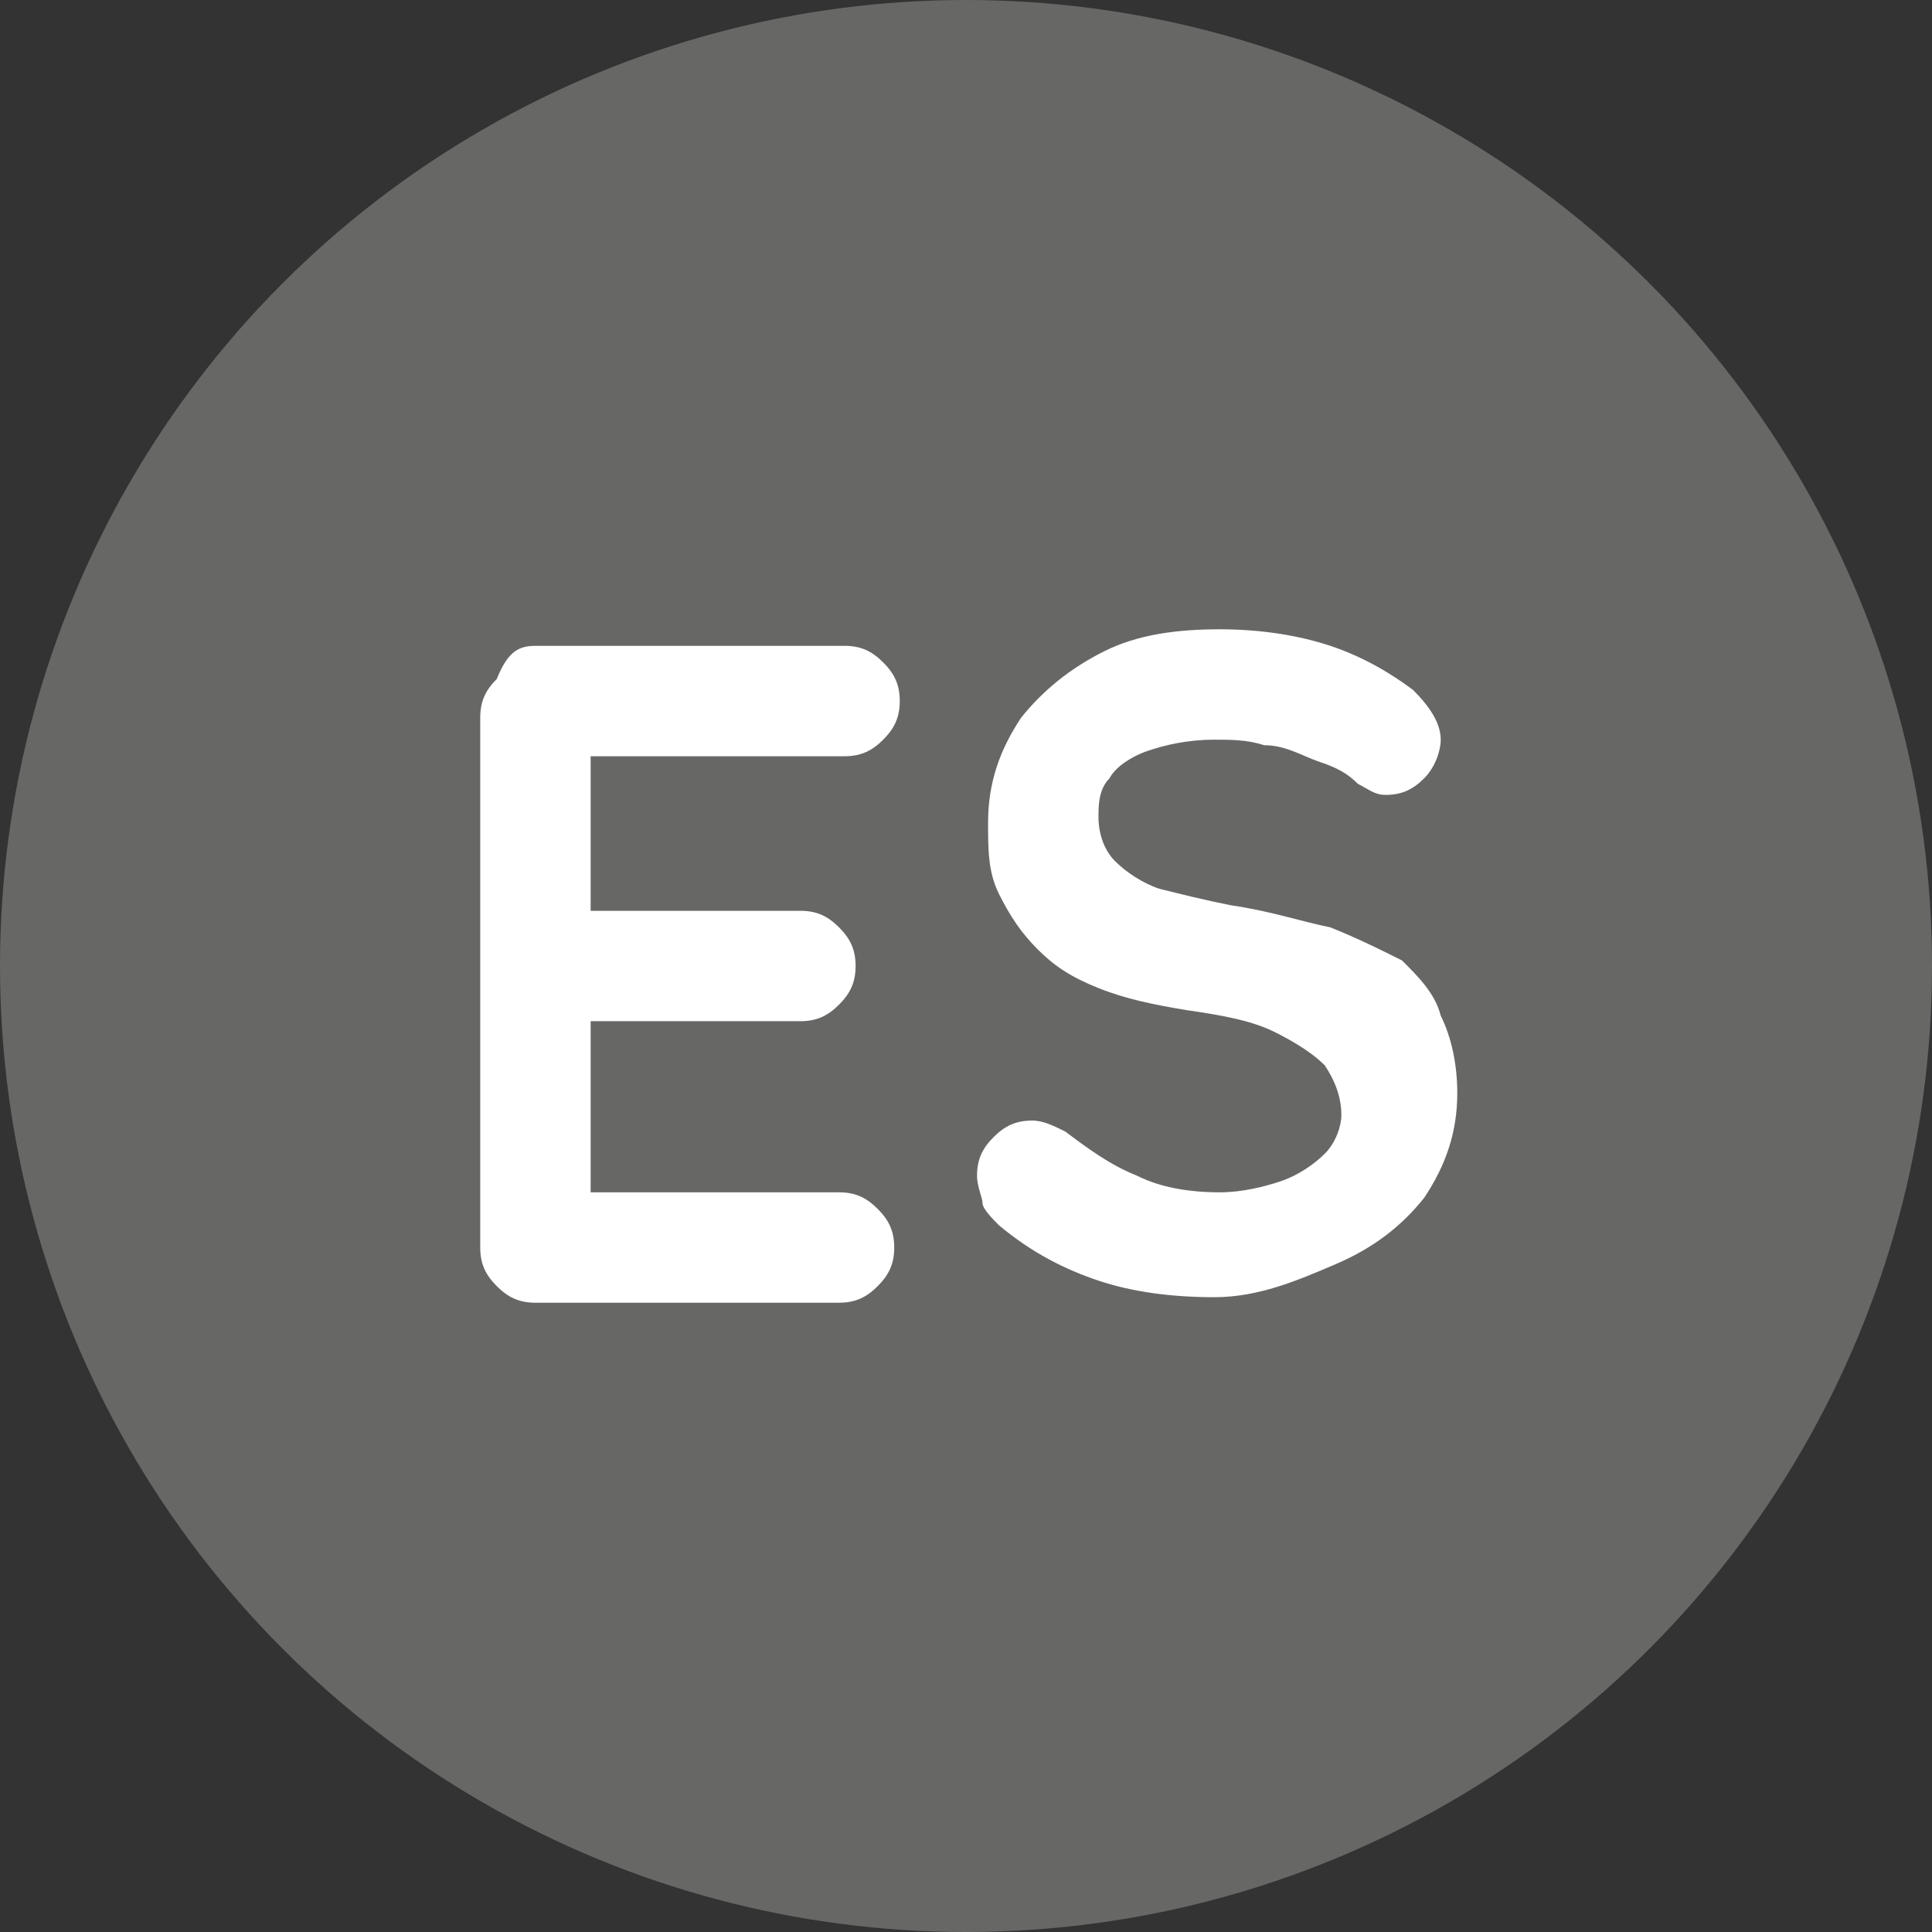
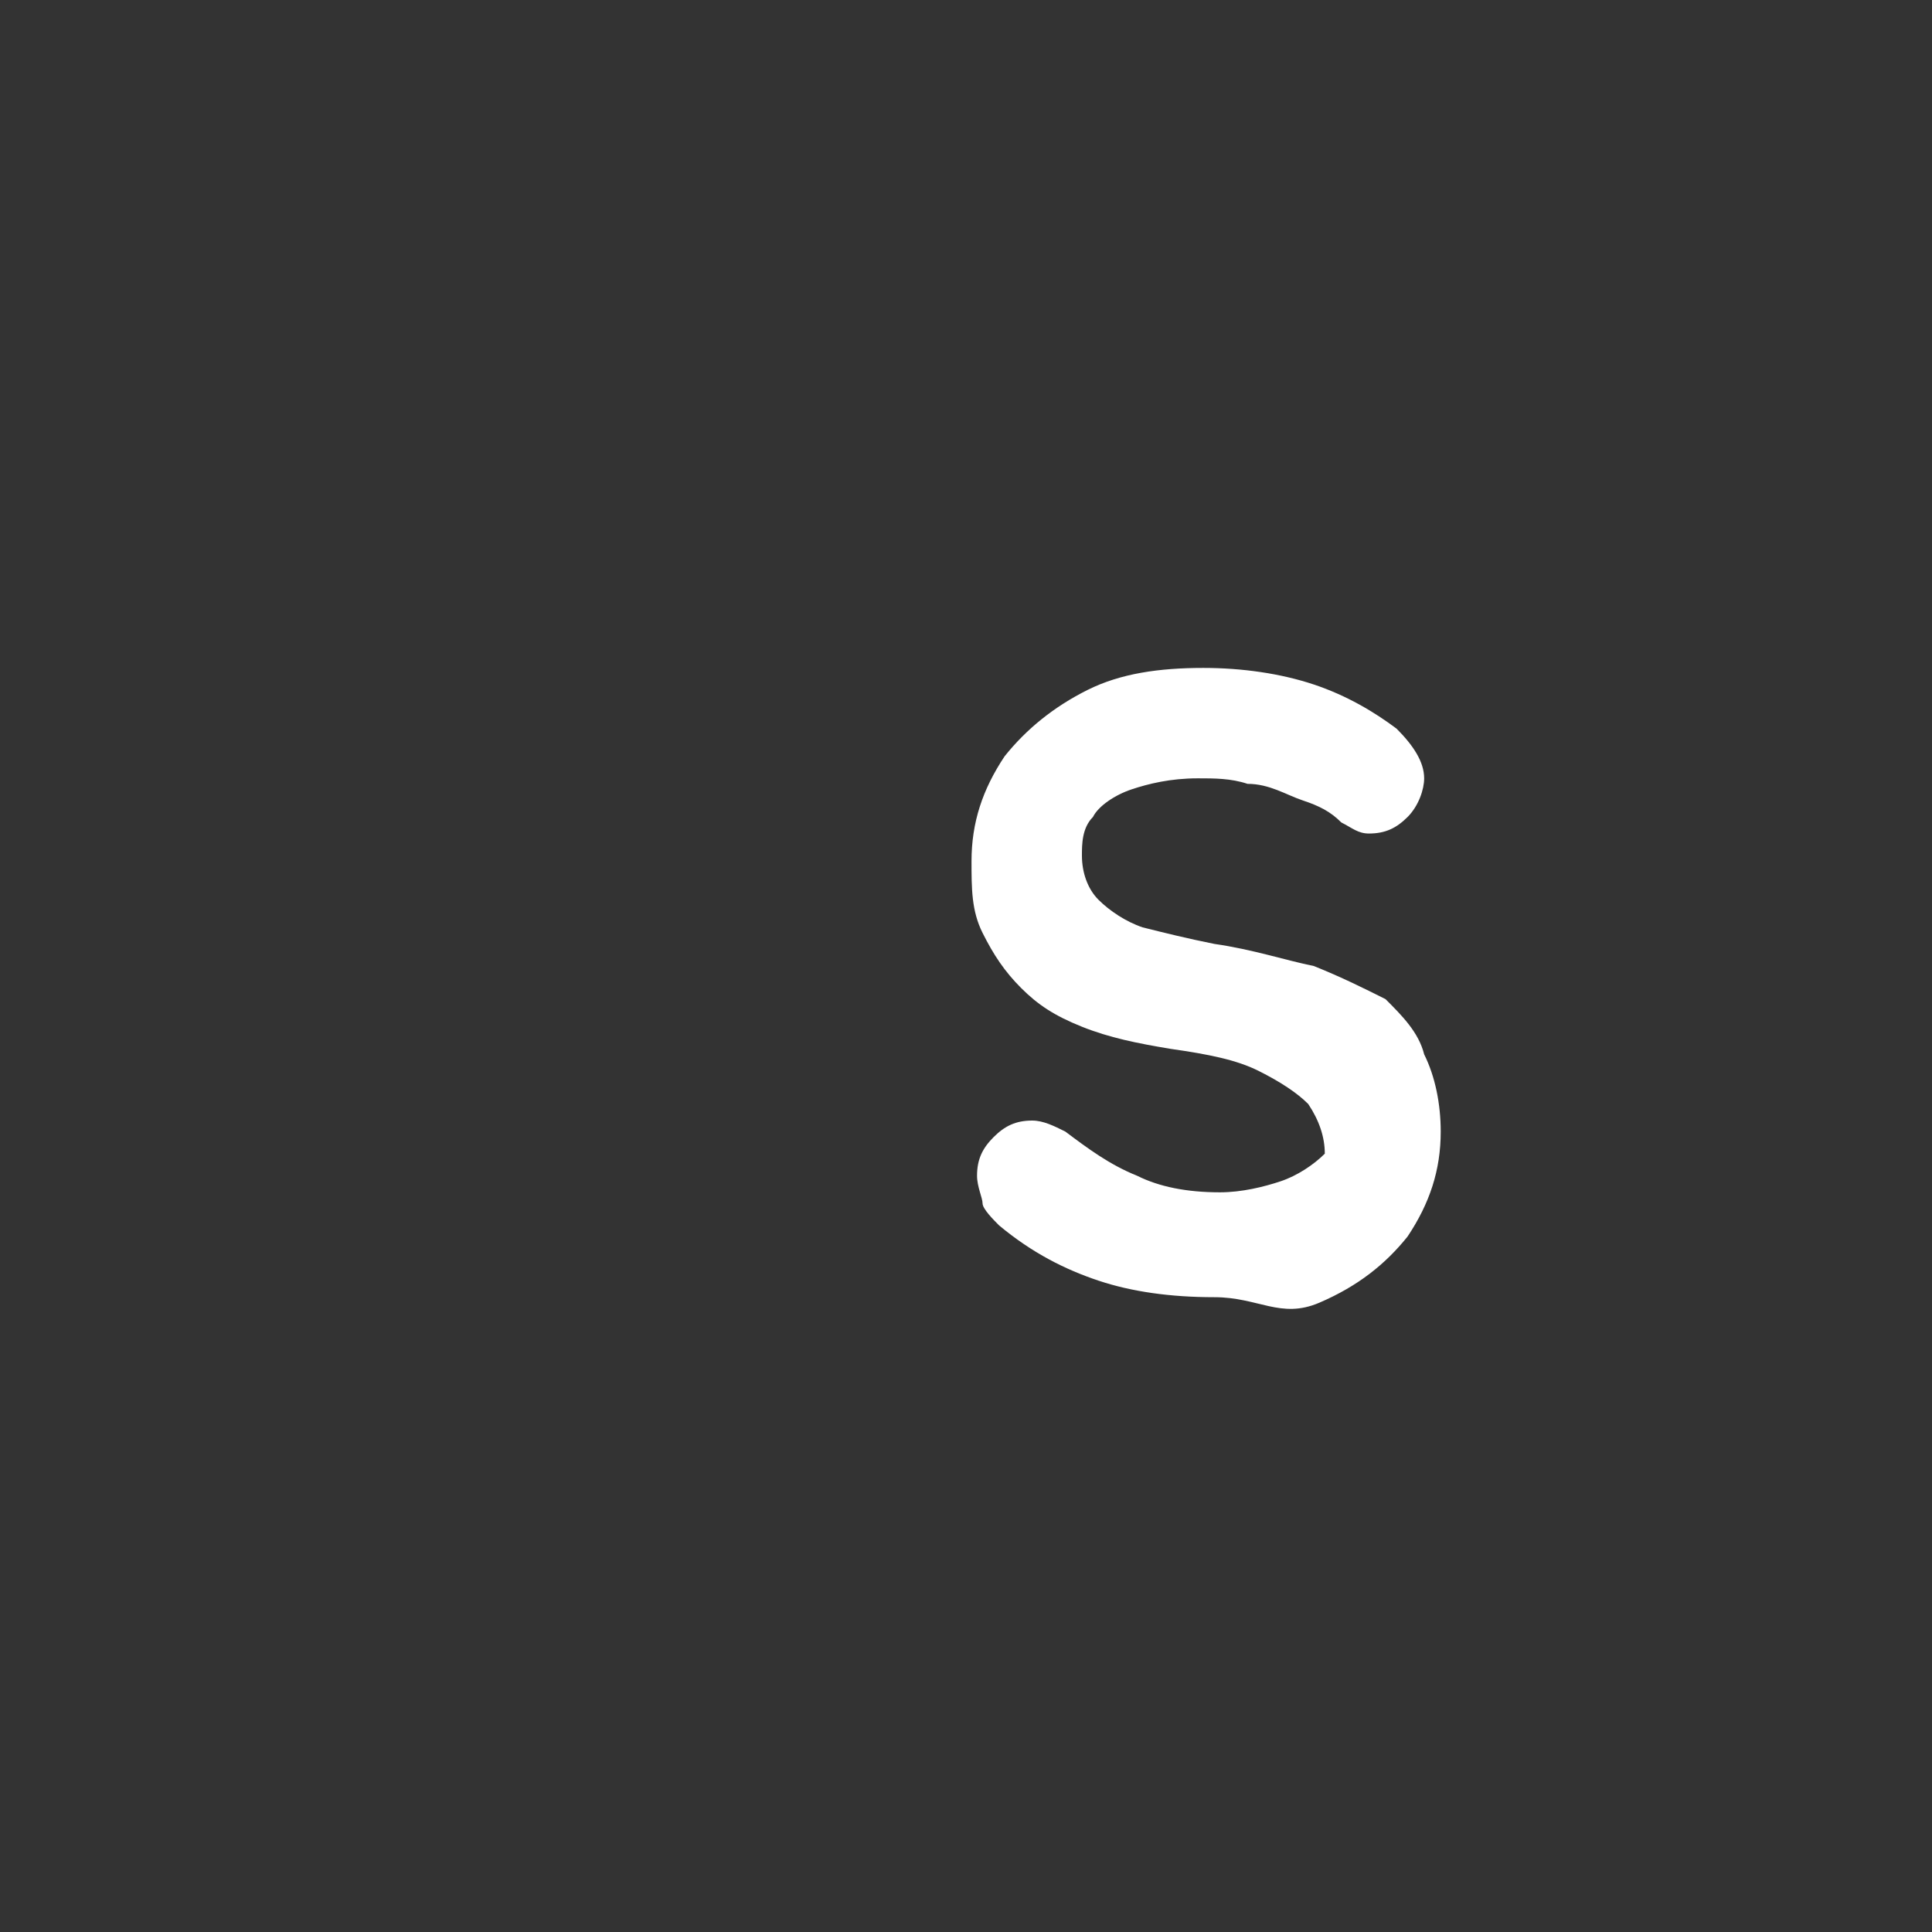
<svg xmlns="http://www.w3.org/2000/svg" version="1.1" id="Calque_2_00000176015556494136886840000006029057479084723622_" x="0px" y="0px" viewBox="0 0 35 35" style="enable-background:new 0 0 35 35;" xml:space="preserve">
  <rect x="0" y="0" width="35" height="35" fill="#333333" stroke="none" />
  <style type="text/css">
	.st0{fill:#676766;}
	.st1{fill:#FFFFFF;}
</style>
  <g id="Calque_12">
-     <circle class="st0" cx="17.5" cy="17.5" r="17.5" />
    <g>
-       <path class="st1" d="M9.7,11.7h5.6c0.3,0,0.5,0.1,0.7,0.3c0.2,0.2,0.3,0.4,0.3,0.7c0,0.3-0.1,0.5-0.3,0.7    c-0.2,0.2-0.4,0.3-0.7,0.3h-4.7l0.1-0.3v3.2l-0.1-0.1h3.9c0.3,0,0.5,0.1,0.7,0.3c0.2,0.2,0.3,0.4,0.3,0.7c0,0.3-0.1,0.5-0.3,0.7    c-0.2,0.2-0.4,0.3-0.7,0.3h-3.9l0.1-0.1v3.4l-0.1-0.2h4.6c0.3,0,0.5,0.1,0.7,0.3c0.2,0.2,0.3,0.4,0.3,0.7c0,0.3-0.1,0.5-0.3,0.7    c-0.2,0.2-0.4,0.3-0.7,0.3H9.7c-0.3,0-0.5-0.1-0.7-0.3c-0.2-0.2-0.3-0.4-0.3-0.7v-9.6c0-0.3,0.1-0.5,0.3-0.7    C9.2,11.8,9.4,11.7,9.7,11.7z" />
-       <path class="st1" d="M22,23.5c-0.8,0-1.5-0.1-2.1-0.3c-0.6-0.2-1.2-0.5-1.8-1c-0.1-0.1-0.3-0.3-0.3-0.4s-0.1-0.3-0.1-0.5    c0-0.3,0.1-0.5,0.3-0.7c0.2-0.2,0.4-0.3,0.7-0.3c0.2,0,0.4,0.1,0.6,0.2c0.4,0.3,0.8,0.6,1.3,0.8c0.4,0.2,0.9,0.3,1.5,0.3    c0.4,0,0.8-0.1,1.1-0.2c0.3-0.1,0.6-0.3,0.8-0.5c0.2-0.2,0.3-0.5,0.3-0.7c0-0.3-0.1-0.6-0.3-0.9c-0.2-0.2-0.5-0.4-0.9-0.6    c-0.4-0.2-0.9-0.3-1.6-0.4c-0.6-0.1-1.1-0.2-1.6-0.4c-0.5-0.2-0.8-0.4-1.1-0.7c-0.3-0.3-0.5-0.6-0.7-1c-0.2-0.4-0.2-0.8-0.2-1.3    c0-0.7,0.2-1.3,0.6-1.9c0.4-0.5,0.9-0.9,1.5-1.2c0.6-0.3,1.3-0.4,2.1-0.4c0.7,0,1.4,0.1,2,0.3c0.6,0.2,1.1,0.5,1.5,0.8    c0.3,0.3,0.5,0.6,0.5,0.9c0,0.2-0.1,0.5-0.3,0.7c-0.2,0.2-0.4,0.3-0.7,0.3c-0.2,0-0.3-0.1-0.5-0.2c-0.2-0.2-0.4-0.3-0.7-0.4    c-0.3-0.1-0.6-0.3-1-0.3c-0.3-0.1-0.6-0.1-0.9-0.1c-0.5,0-0.9,0.1-1.2,0.2c-0.3,0.1-0.6,0.3-0.7,0.5c-0.2,0.2-0.2,0.5-0.2,0.7    c0,0.3,0.1,0.6,0.3,0.8c0.2,0.2,0.5,0.4,0.8,0.5c0.4,0.1,0.8,0.2,1.3,0.3c0.7,0.1,1.3,0.3,1.8,0.4c0.5,0.2,0.9,0.4,1.3,0.6    c0.3,0.3,0.6,0.6,0.7,1c0.2,0.4,0.3,0.9,0.3,1.4c0,0.7-0.2,1.3-0.6,1.9c-0.4,0.5-0.9,0.9-1.6,1.2S22.8,23.5,22,23.5z" />
+       <path class="st1" d="M22,23.5c-0.8,0-1.5-0.1-2.1-0.3c-0.6-0.2-1.2-0.5-1.8-1c-0.1-0.1-0.3-0.3-0.3-0.4s-0.1-0.3-0.1-0.5    c0-0.3,0.1-0.5,0.3-0.7c0.2-0.2,0.4-0.3,0.7-0.3c0.2,0,0.4,0.1,0.6,0.2c0.4,0.3,0.8,0.6,1.3,0.8c0.4,0.2,0.9,0.3,1.5,0.3    c0.4,0,0.8-0.1,1.1-0.2c0.3-0.1,0.6-0.3,0.8-0.5c0-0.3-0.1-0.6-0.3-0.9c-0.2-0.2-0.5-0.4-0.9-0.6    c-0.4-0.2-0.9-0.3-1.6-0.4c-0.6-0.1-1.1-0.2-1.6-0.4c-0.5-0.2-0.8-0.4-1.1-0.7c-0.3-0.3-0.5-0.6-0.7-1c-0.2-0.4-0.2-0.8-0.2-1.3    c0-0.7,0.2-1.3,0.6-1.9c0.4-0.5,0.9-0.9,1.5-1.2c0.6-0.3,1.3-0.4,2.1-0.4c0.7,0,1.4,0.1,2,0.3c0.6,0.2,1.1,0.5,1.5,0.8    c0.3,0.3,0.5,0.6,0.5,0.9c0,0.2-0.1,0.5-0.3,0.7c-0.2,0.2-0.4,0.3-0.7,0.3c-0.2,0-0.3-0.1-0.5-0.2c-0.2-0.2-0.4-0.3-0.7-0.4    c-0.3-0.1-0.6-0.3-1-0.3c-0.3-0.1-0.6-0.1-0.9-0.1c-0.5,0-0.9,0.1-1.2,0.2c-0.3,0.1-0.6,0.3-0.7,0.5c-0.2,0.2-0.2,0.5-0.2,0.7    c0,0.3,0.1,0.6,0.3,0.8c0.2,0.2,0.5,0.4,0.8,0.5c0.4,0.1,0.8,0.2,1.3,0.3c0.7,0.1,1.3,0.3,1.8,0.4c0.5,0.2,0.9,0.4,1.3,0.6    c0.3,0.3,0.6,0.6,0.7,1c0.2,0.4,0.3,0.9,0.3,1.4c0,0.7-0.2,1.3-0.6,1.9c-0.4,0.5-0.9,0.9-1.6,1.2S22.8,23.5,22,23.5z" />
    </g>
  </g>
</svg>